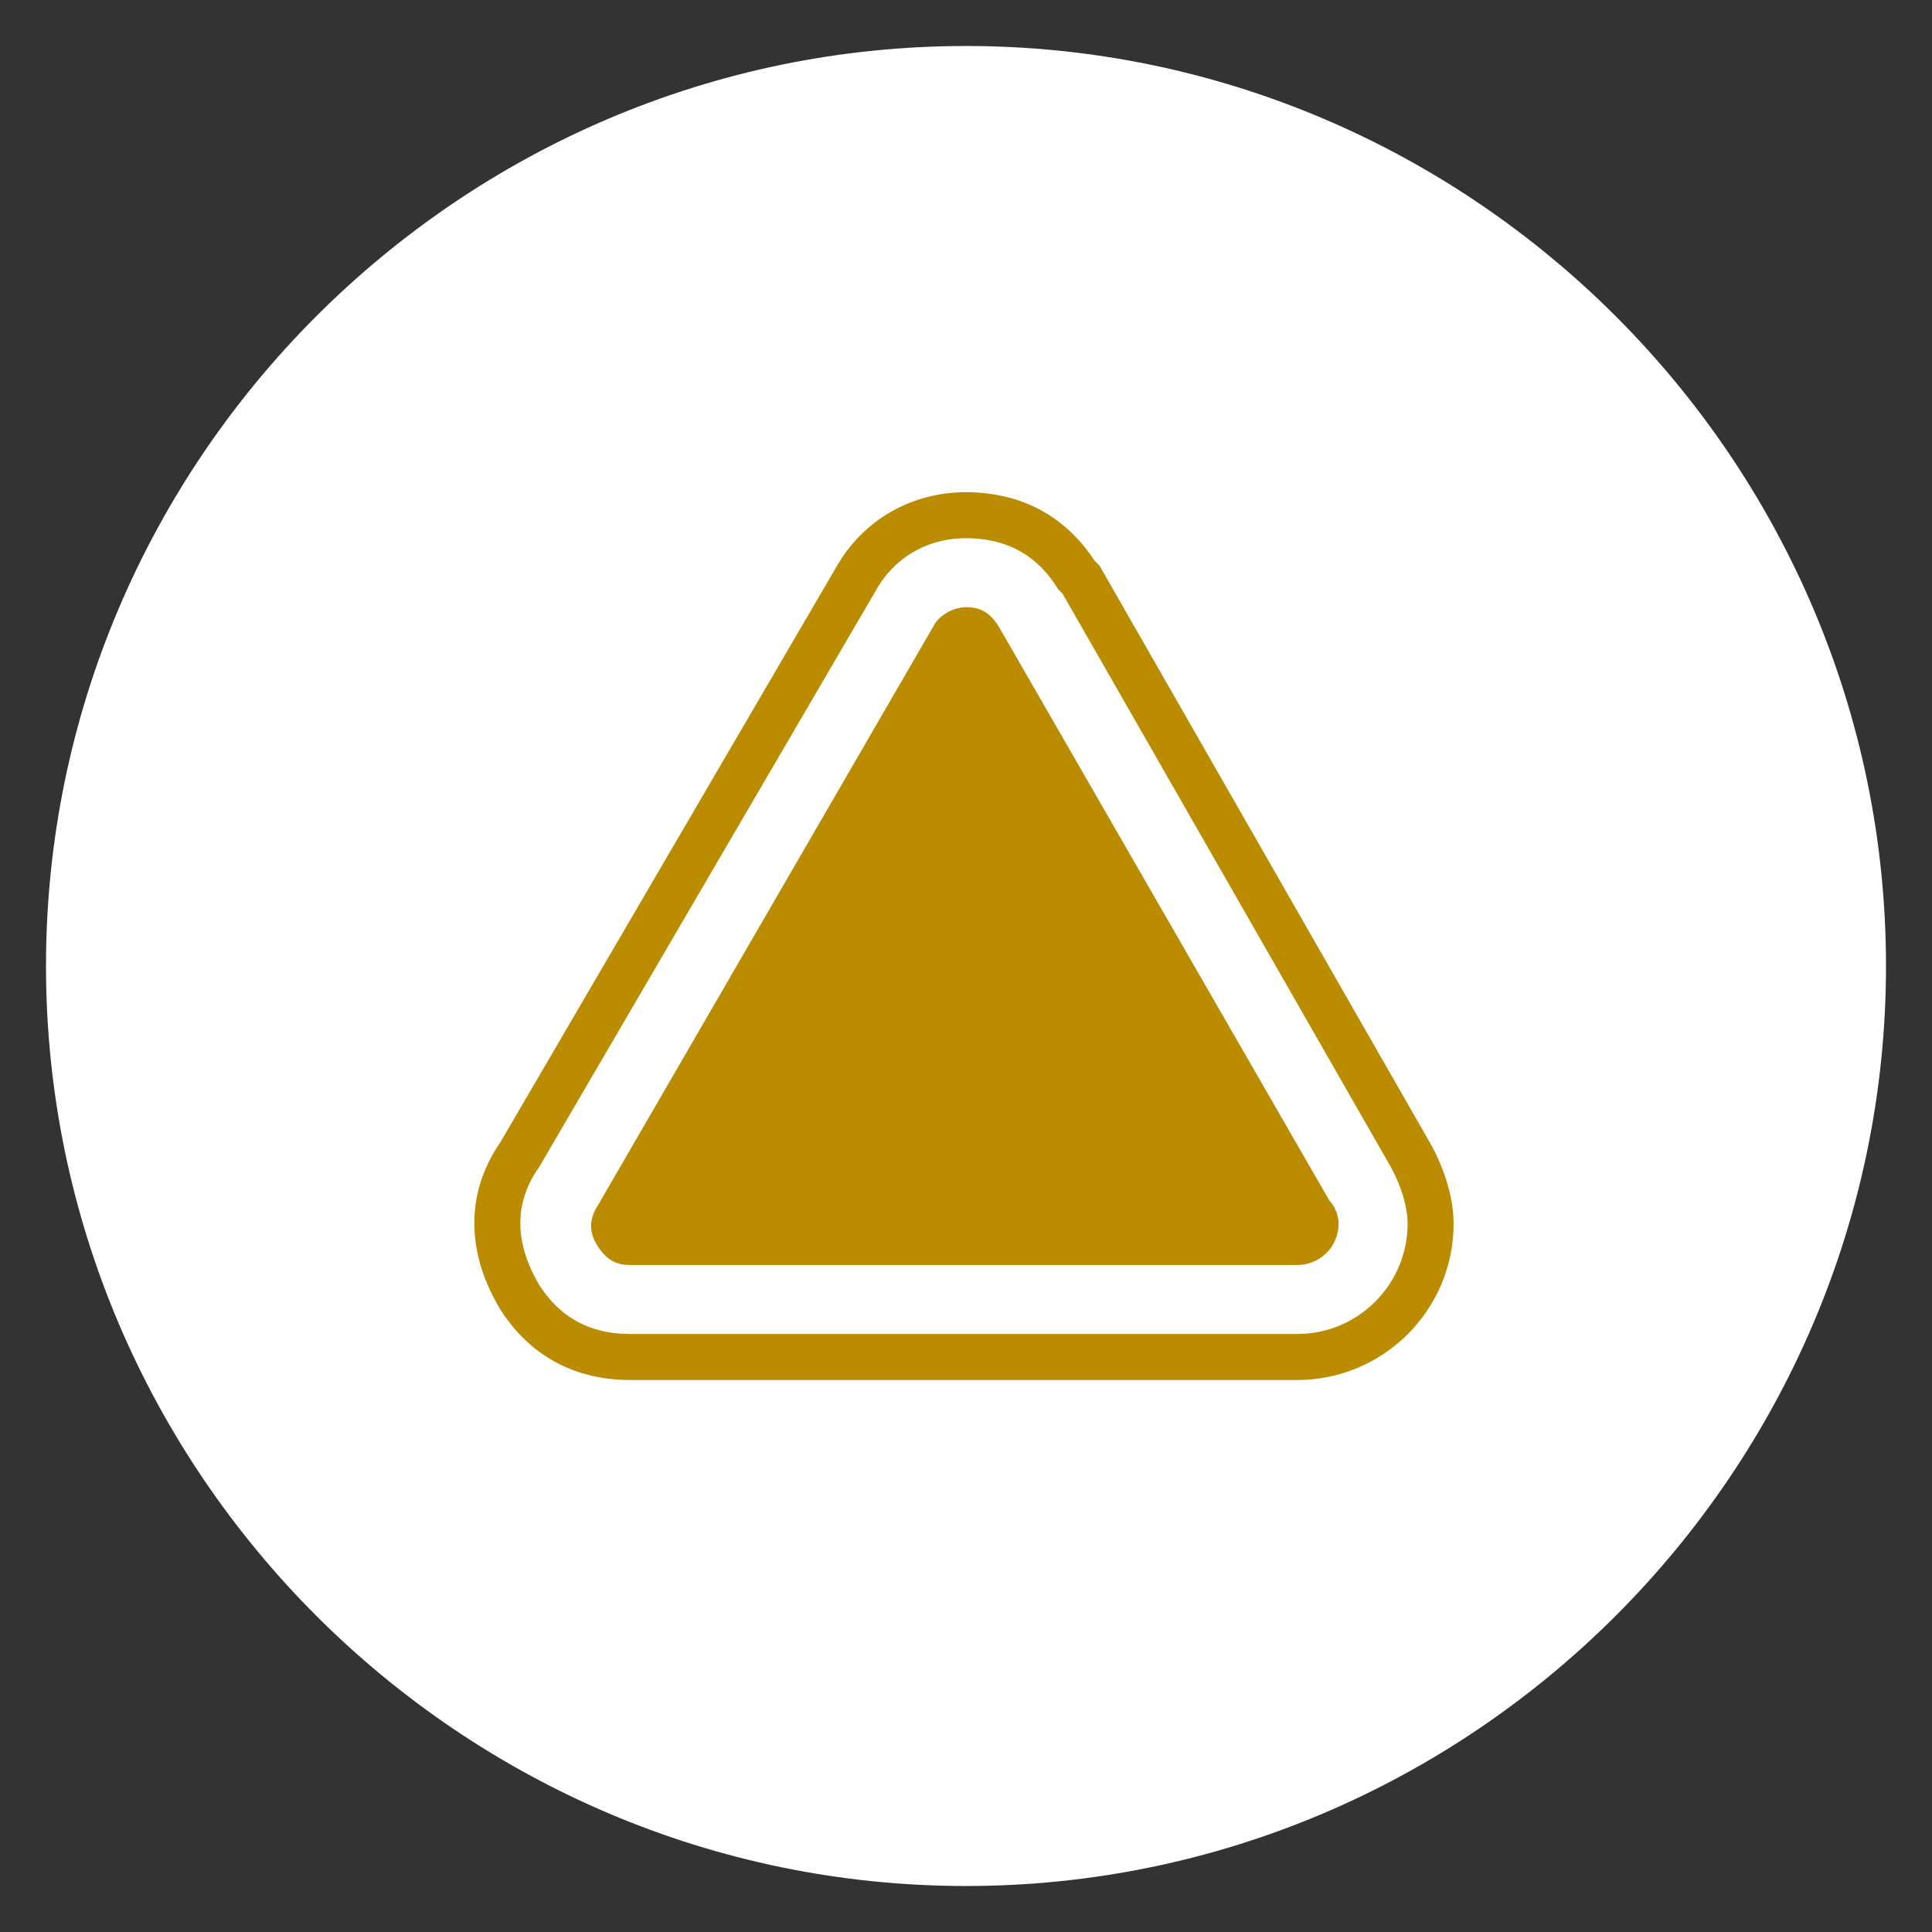
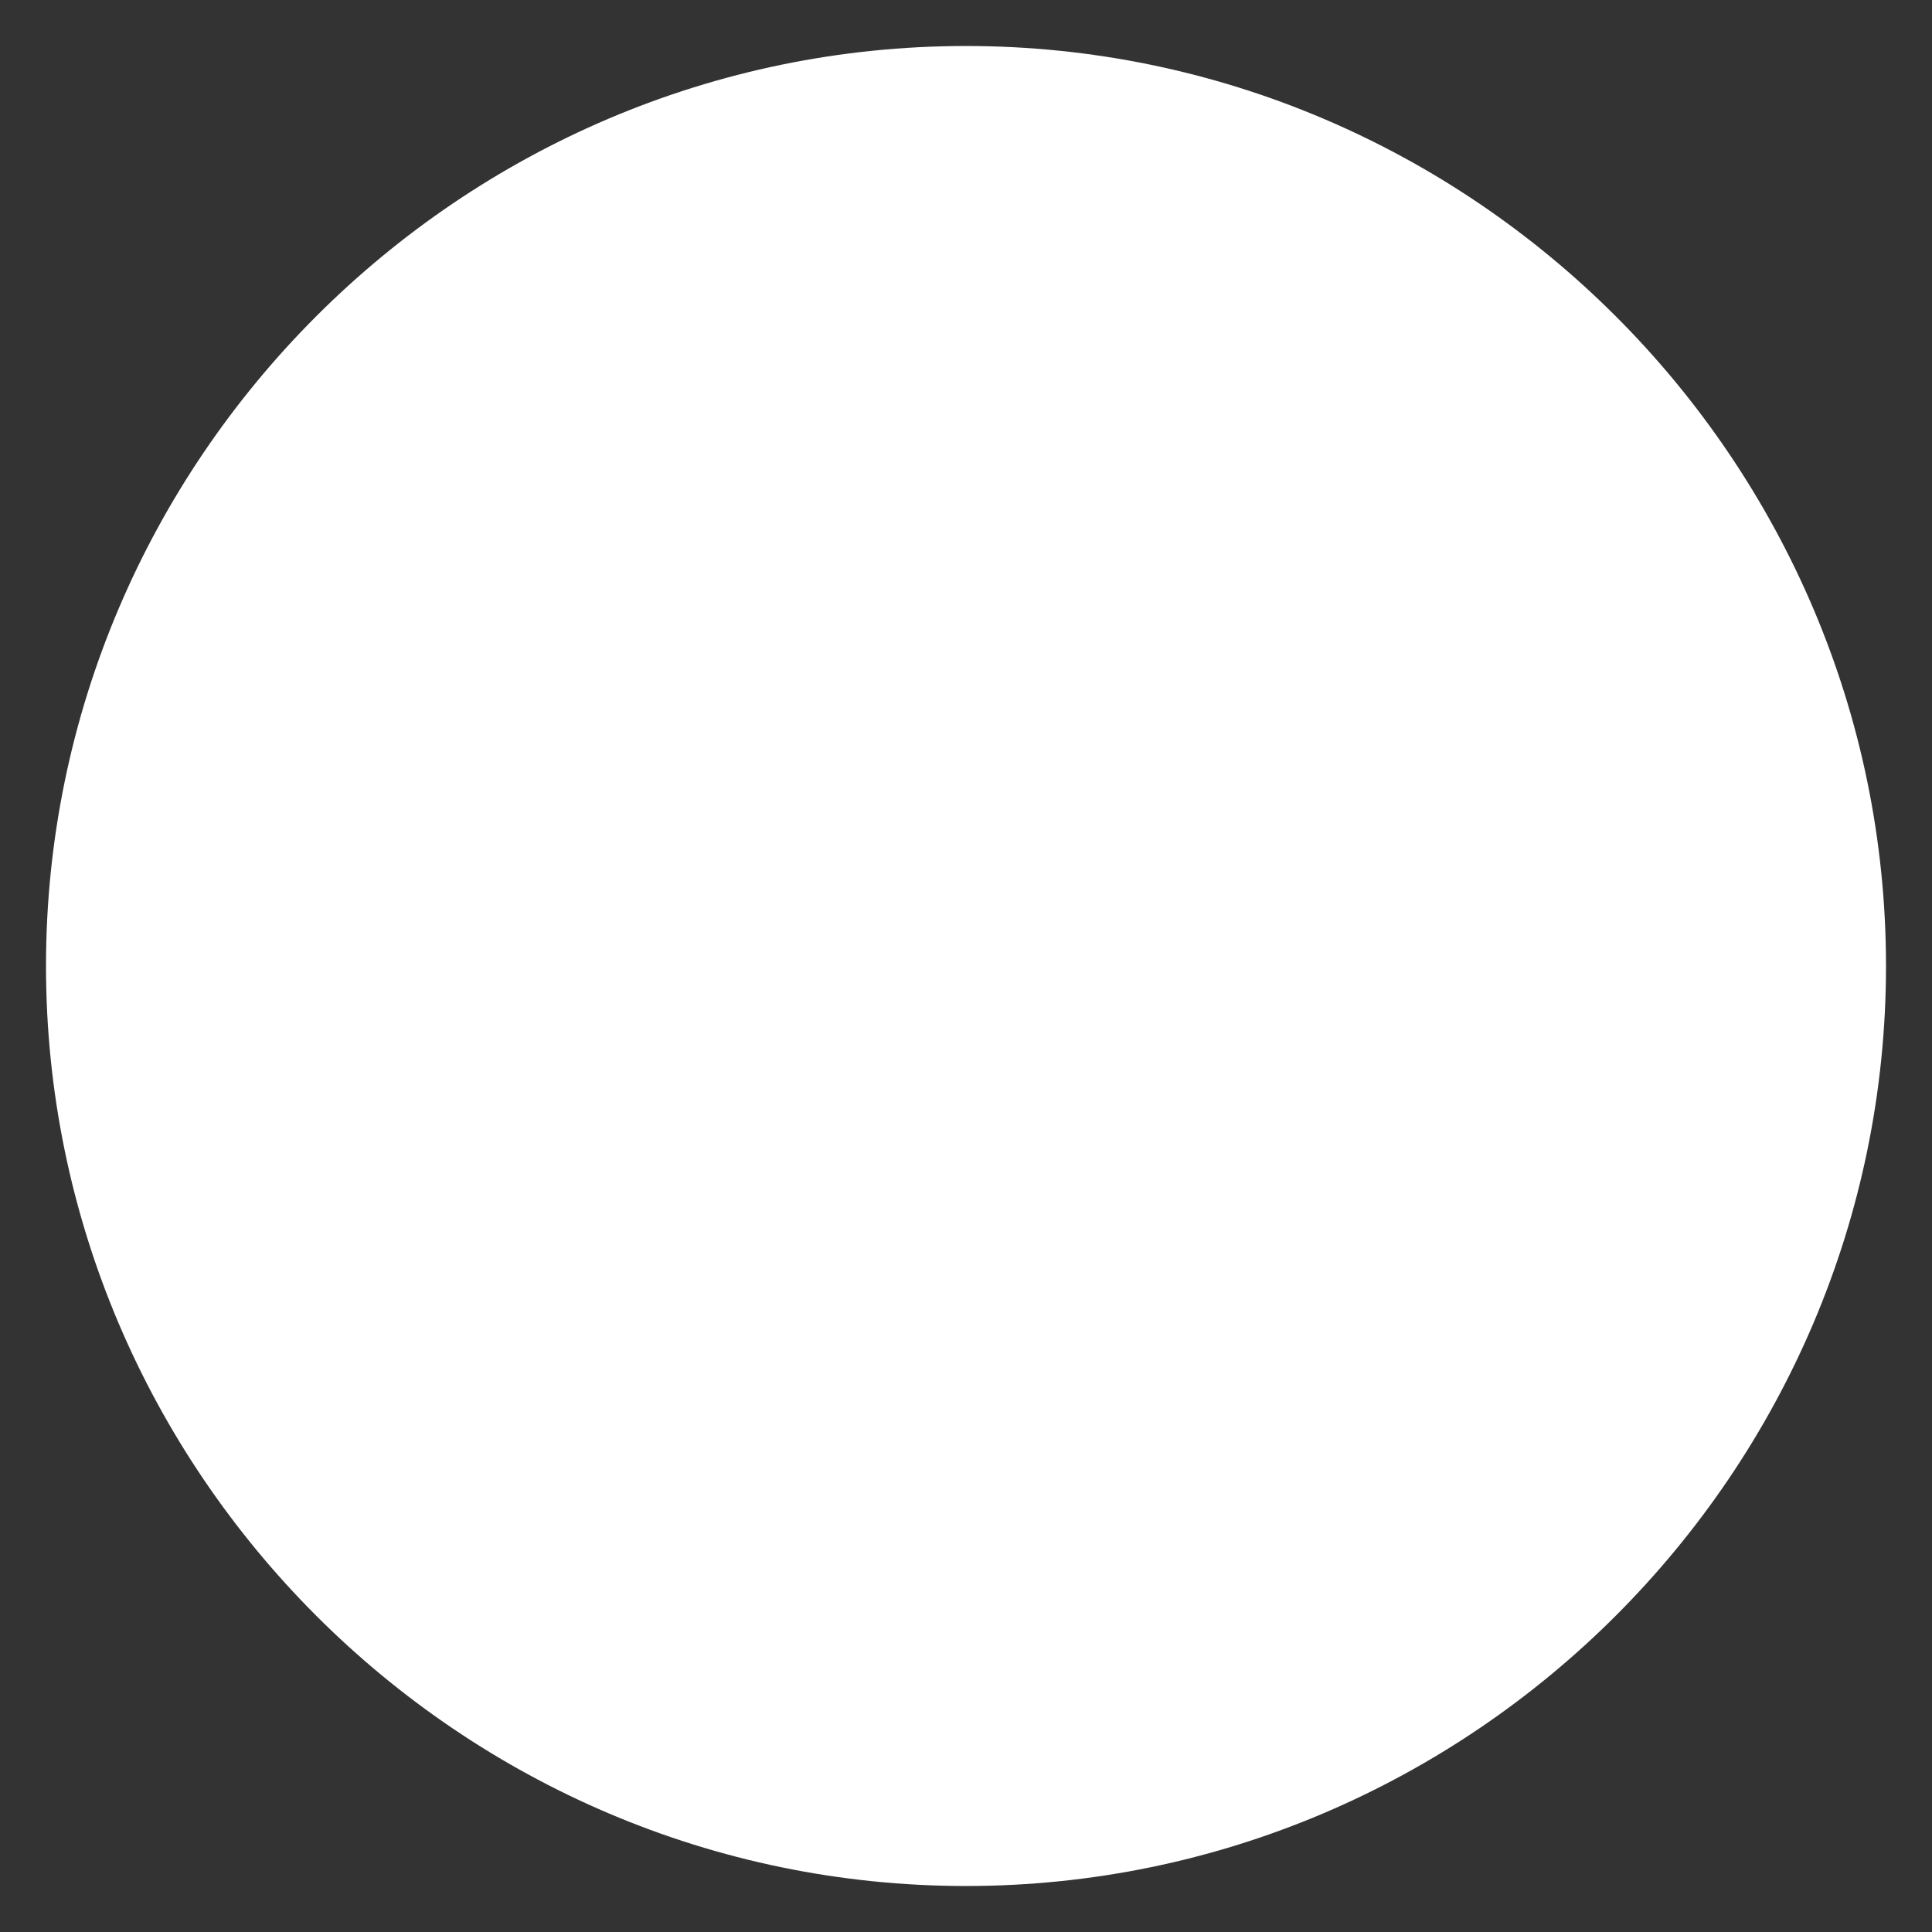
<svg xmlns="http://www.w3.org/2000/svg" version="1.1" id="Ebene_1" x="0px" y="0px" width="42px" height="42px" viewBox="0 0 42 42" enable-background="new 0 0 42 42" xml:space="preserve">
  <rect x="0" y="0" width="42" height="42" fill="#333333" stroke="none" />
  <path fill="#FFFFFF" d="M21,1C10,1,1,10,1,21s9,20,20,20s20-9,20-20S32,1,21,1" />
-   <path fill="#FFFFFF" stroke="#BB8B00" stroke-miterlimit="10" d="M13.7,29.5c-0.7,0-1.7-0.2-2.4-1.3c-0.6-1-0.7-2.1,0-3.1l7.3-12.5  c0.5-0.9,1.4-1.4,2.4-1.4c0.7,0,1.7,0.2,2.4,1.3l0.1,0.1L30.6,25c0.3,0.5,0.5,1.1,0.5,1.6c0,1.6-1.3,2.9-2.9,2.9H13.7z" />
-   <path fill="#BB8B00" d="M28.9,26.1l-7.2-12.5c-0.2-0.3-0.4-0.4-0.7-0.4c-0.3,0-0.6,0.2-0.7,0.4L13,26.2c-0.2,0.3-0.2,0.6,0,0.9  s0.4,0.4,0.7,0.4h14.5l0,0c0.5,0,0.9-0.4,0.9-0.9C29.1,26.4,29,26.2,28.9,26.1z" />
</svg>